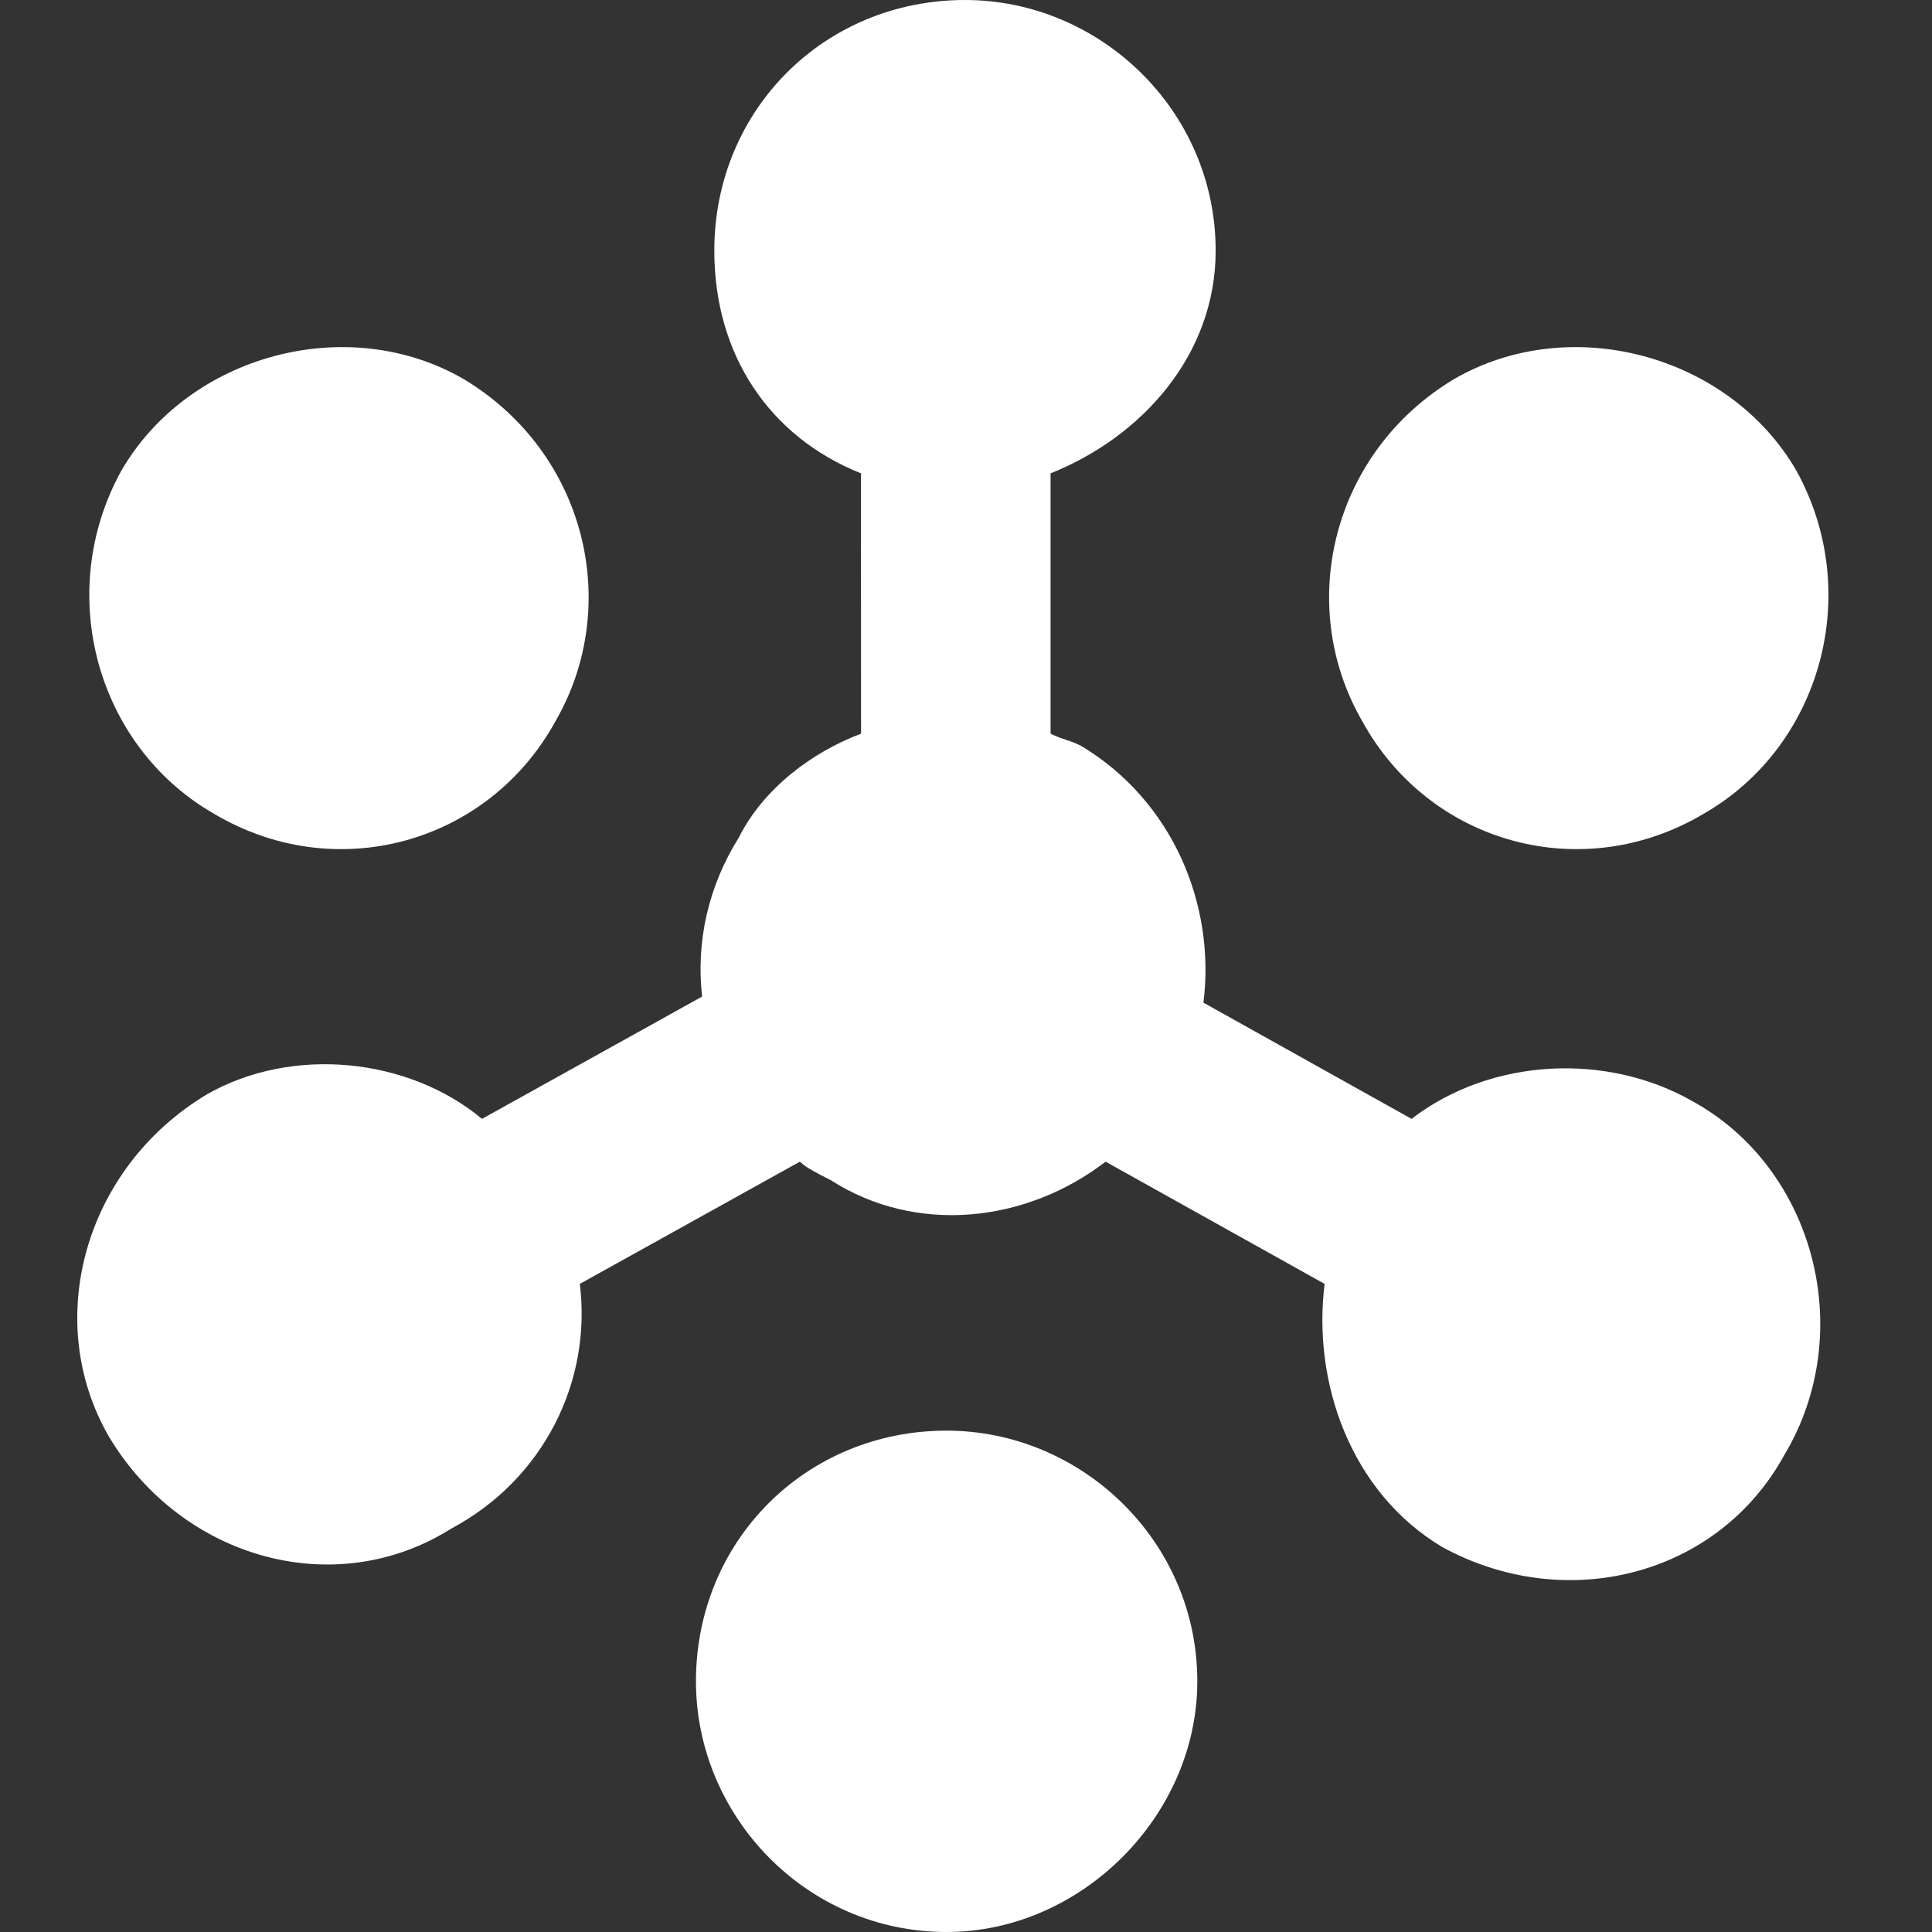
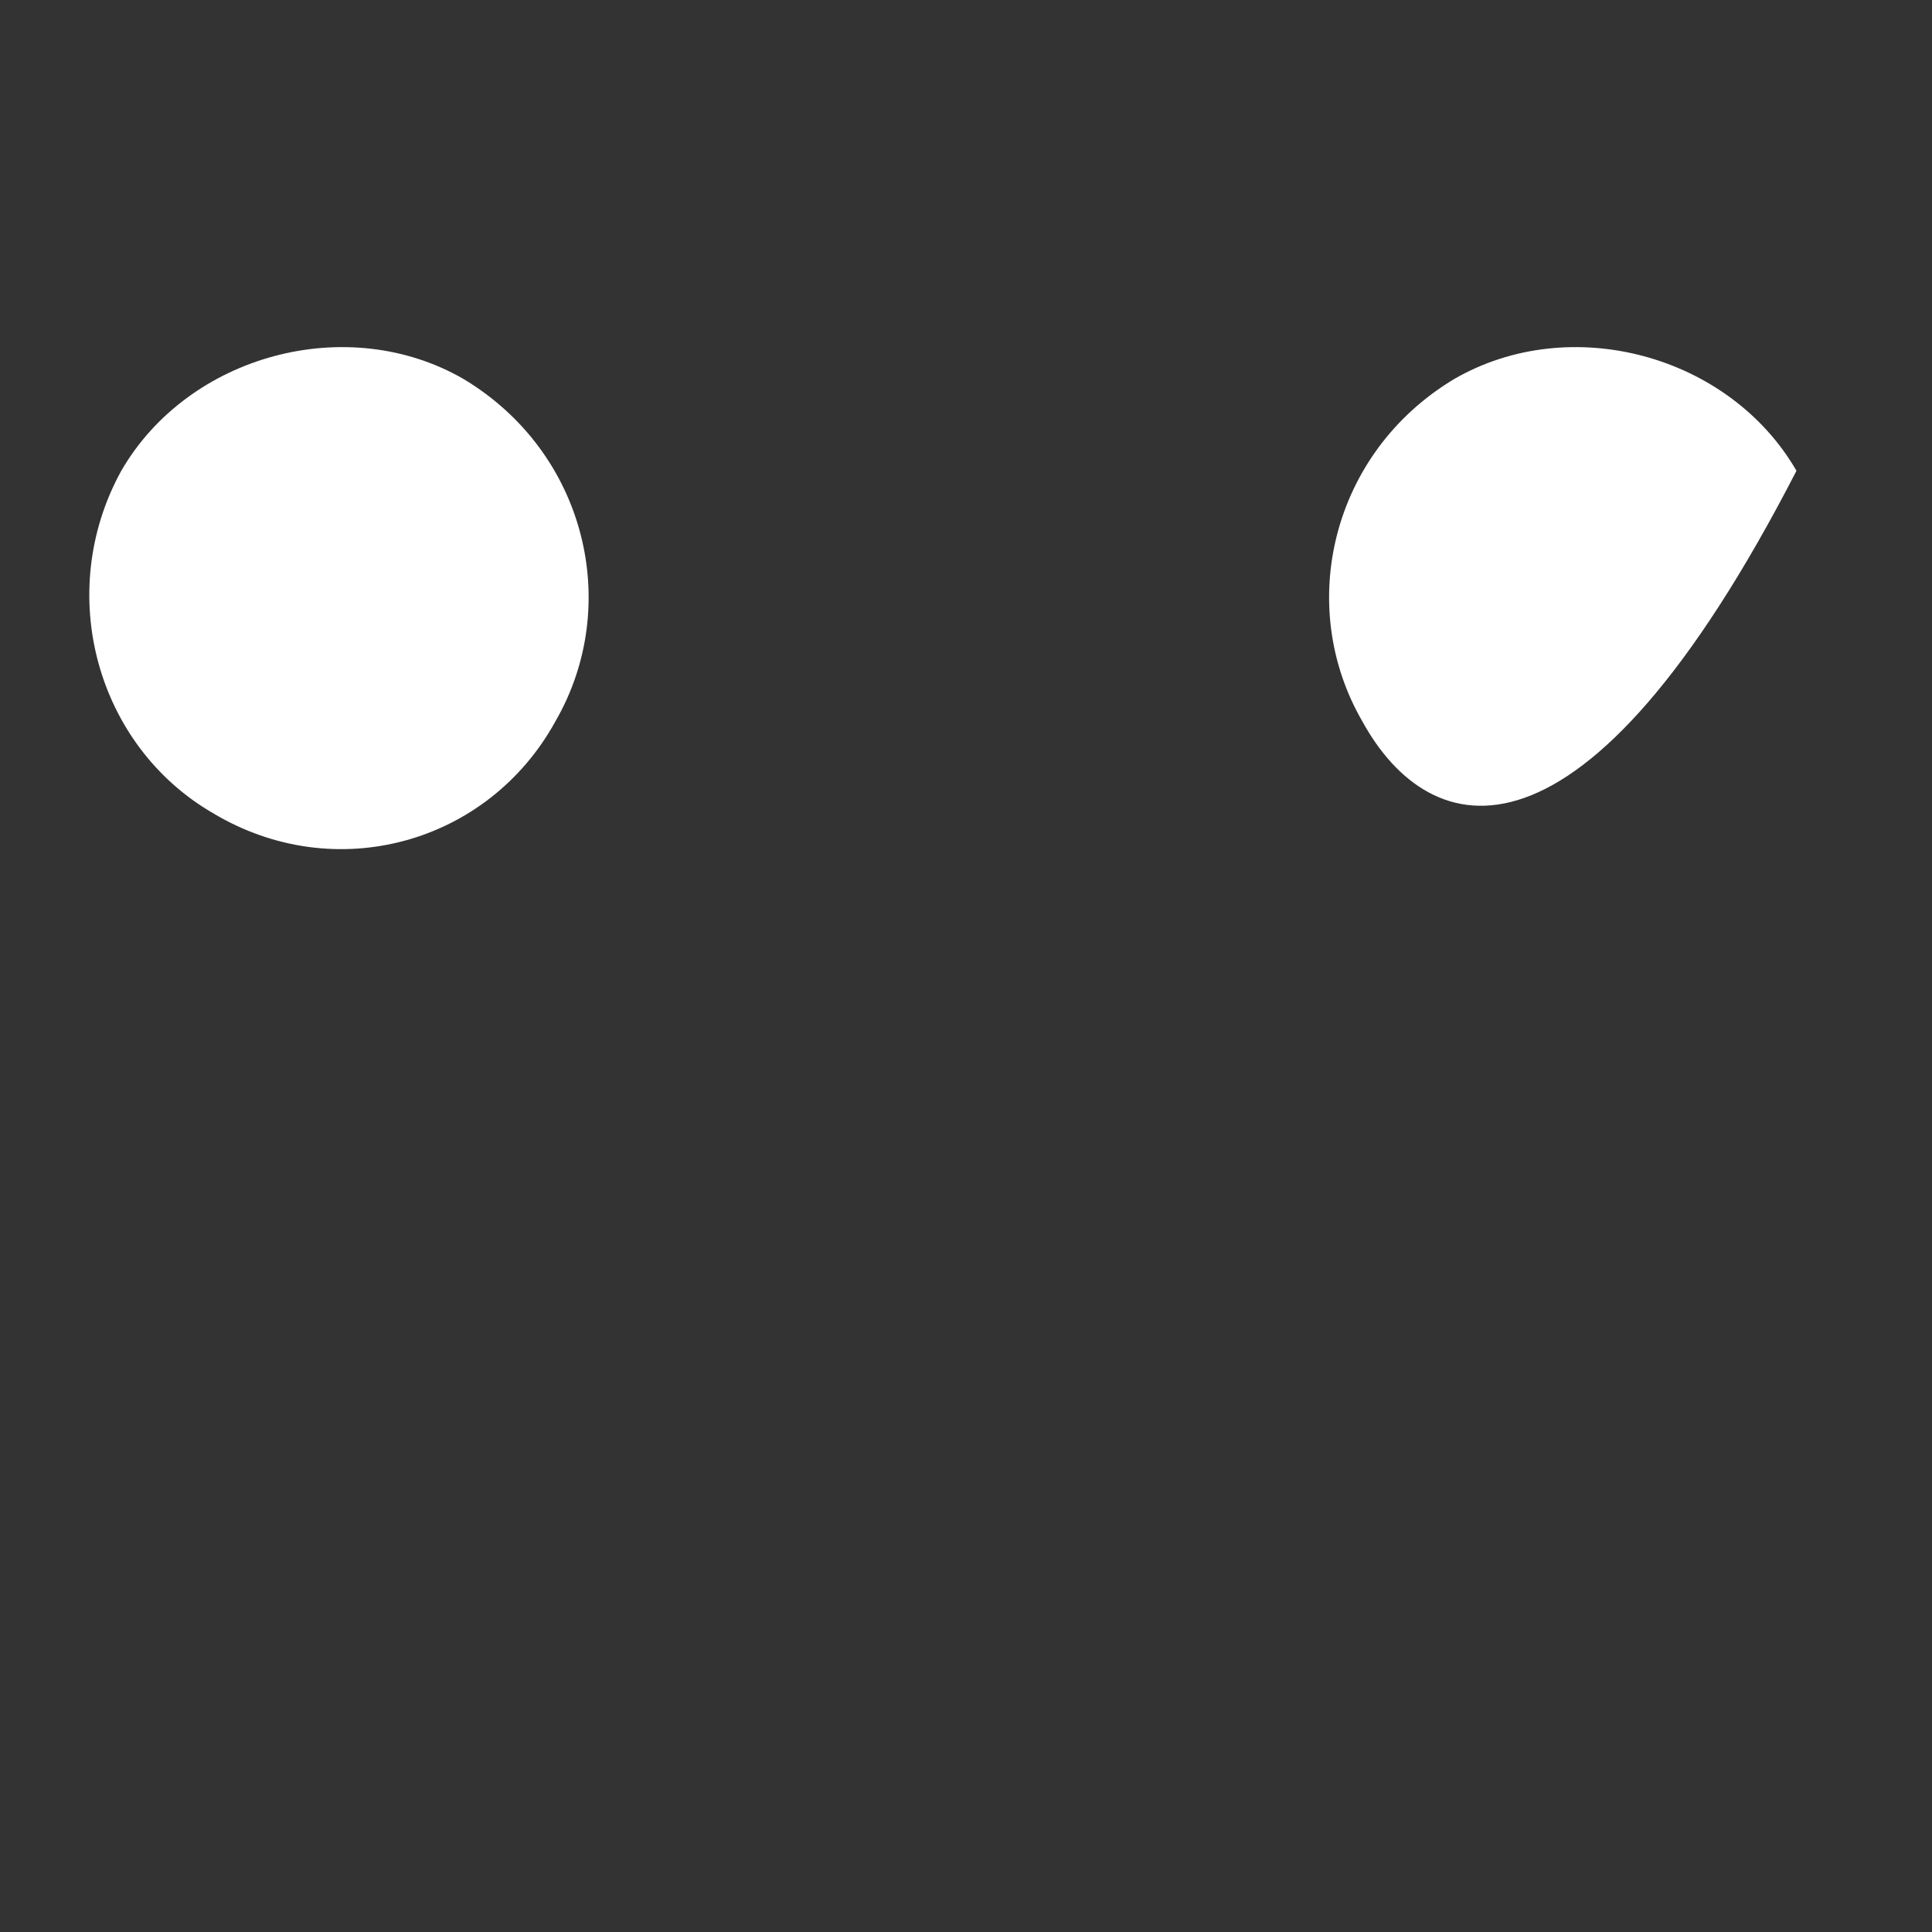
<svg xmlns="http://www.w3.org/2000/svg" width="40" height="40" viewBox="0 0 40 40" fill="none">
  <rect x="0" y="0" width="40" height="40" fill="#333333" stroke="none" />
-   <path fill-rule="evenodd" clip-rule="evenodd" d="M37.194 9.747C38.587 12.278 37.7 15.443 35.295 16.835C32.764 18.354 29.599 17.468 28.207 14.937C26.814 12.532 27.574 9.367 30.106 7.848C32.511 6.456 35.802 7.342 37.194 9.747Z" fill="white" />
-   <path fill-rule="evenodd" clip-rule="evenodd" d="M19.599 40C16.688 40 14.409 37.595 14.409 34.81C14.409 31.899 16.688 29.62 19.599 29.62C22.384 29.62 24.789 31.899 24.789 34.81C24.789 37.595 22.384 40 19.599 40Z" fill="white" />
-   <path fill-rule="evenodd" clip-rule="evenodd" d="M2.257 29.747C0.865 27.342 1.751 24.177 4.283 22.658C6.055 21.646 8.46 21.899 9.979 23.165L14.536 20.633C14.409 19.494 14.662 18.354 15.296 17.342C15.802 16.329 16.814 15.57 17.827 15.19L17.825 9.8C15.926 9.041 14.789 7.342 14.789 5.19C14.789 2.278 17.068 0 19.979 0C22.764 0 25.169 2.278 25.169 5.19C25.169 7.342 23.65 9.041 21.751 9.8V15.19C22.004 15.316 22.131 15.316 22.384 15.443C24.283 16.582 25.169 18.734 24.916 20.759L29.225 23.165C30.87 21.899 33.27 21.787 35.042 22.8C37.574 24.192 38.46 27.595 36.941 30.127C35.549 32.658 32.384 33.418 29.852 32.025C27.954 30.886 27.171 28.608 27.425 26.582L22.89 24.051C21.245 25.317 18.966 25.57 17.194 24.43C16.941 24.304 16.688 24.177 16.561 24.051L12.004 26.582C12.258 28.608 11.245 30.633 9.346 31.646C6.941 33.165 3.776 32.279 2.257 29.747Z" fill="white" />
+   <path fill-rule="evenodd" clip-rule="evenodd" d="M37.194 9.747C32.764 18.354 29.599 17.468 28.207 14.937C26.814 12.532 27.574 9.367 30.106 7.848C32.511 6.456 35.802 7.342 37.194 9.747Z" fill="white" />
  <path fill-rule="evenodd" clip-rule="evenodd" d="M2.511 9.747C3.903 7.342 7.194 6.456 9.599 7.848C12.131 9.367 12.89 12.532 11.498 14.937C10.106 17.468 6.941 18.354 4.409 16.835C2.004 15.443 1.118 12.278 2.511 9.747Z" fill="white" />
</svg>